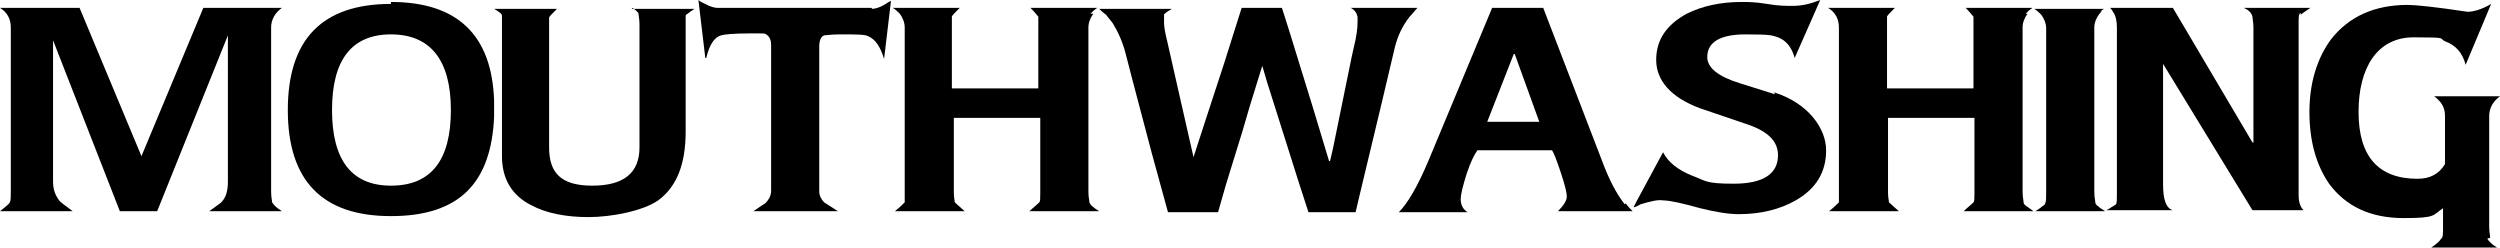
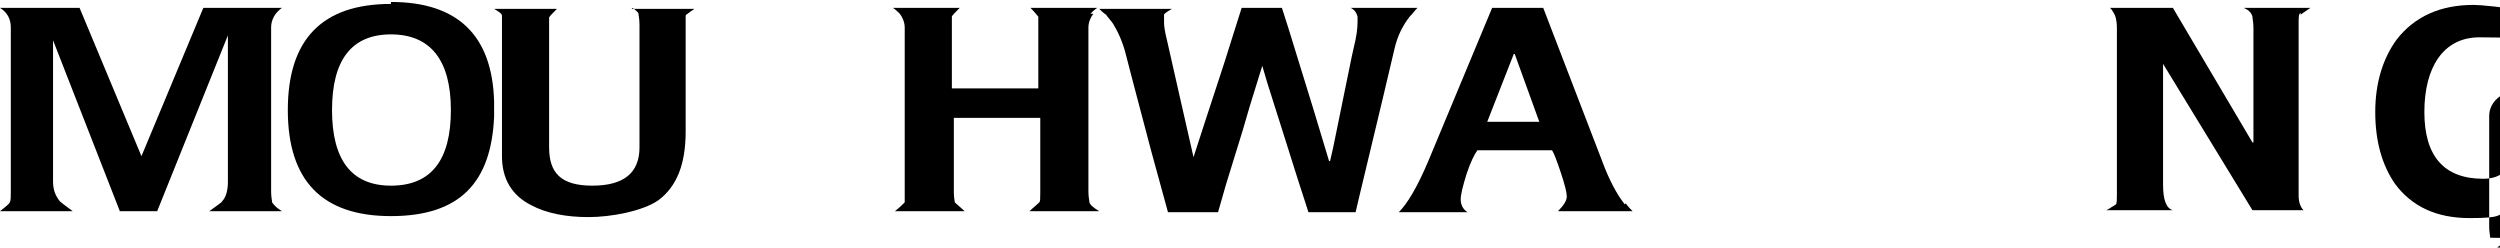
<svg xmlns="http://www.w3.org/2000/svg" viewBox="0 0 254.5 25.2" version="1.1" id="Layer_3" width="254.5" height="25.2">
  <defs id="defs42" />
  <path d="m 29,0.8 h -8.3 c 0,0 -6.3,15.1 -6.3,15.1 v 0 L 8.1,0.8 H 0 c 0.8,0.5 1.1,1.2 1.1,2 v 16.7 c 0,0.6 0,0.9 -0.1,1.1 -0.1,0.2 -0.5,0.5 -1,0.9 H 7.4 C 6.6,20.9 6.2,20.6 6.1,20.5 5.7,20 5.4,19.4 5.4,18.5 v -14.4 0 l 6.8,17.4 H 16 L 23.2,3.6 v 0 14.9 c 0,0.9 -0.2,1.6 -0.6,2 0,0.1 -0.5,0.4 -1.3,1 h 7.4 c -0.5,-0.3 -0.8,-0.6 -1,-0.9 0,-0.2 -0.1,-0.5 -0.1,-1.1 V 2.8 c 0,-0.8 0.4,-1.5 1.1,-2 v 0 z" id="path31" />
  <path d="m 39.8,0.4 c -7,0 -10.5,3.6 -10.5,10.8 0,7.2 3.5,10.8 10.5,10.8 7,0 10.2,-3.4 10.5,-10.1 0,-0.3 0,-0.5 0,-0.8 0,-0.3 0,-0.5 0,-0.8 C 50.1,3.6 46.6,0.2 39.8,0.2 Z m 0,18.5 c -4,0 -6,-2.6 -6,-7.7 0,-5.1 2,-7.7 6,-7.7 4,0 6.1,2.6 6.1,7.7 0,5.1 -2,7.7 -6.1,7.7 z" id="path32" />
  <path d="m 64.4,0.8 c 0.4,0.3 0.6,0.5 0.6,0.6 0,0.2 0.1,0.5 0.1,1.1 V 15 c 0,2.6 -1.6,3.9 -4.8,3.9 -3.2,0 -4.4,-1.3 -4.4,-3.9 V 1.8 c 0,-0.1 0.3,-0.4 0.8,-0.9 h -6.4 c 0.5,0.3 0.8,0.5 0.8,0.7 0,0 0,0.3 0,1 v 13.3 c 0,2.3 1,4 3,5 1.5,0.8 3.5,1.2 5.8,1.2 2.3,0 5.5,-0.6 7.1,-1.7 1.9,-1.4 2.8,-3.7 2.8,-7 V 2.6 c 0,-0.8 0,-1.1 0,-1 0,0 0,-0.1 0.2,-0.2 0.1,-0.1 0.4,-0.3 0.7,-0.5 h -6.4 z" id="path33" />
-   <path d="M 88.7,0.8 H 73 C 72.8,0.8 72.3,0.7 71.8,0.4 71.6,0.3 71.3,0.2 71.1,0 l 0.2,1.7 0.5,4.2 h 0.1 c 0.3,-1.3 0.8,-2.1 1.5,-2.3 0.3,-0.1 1.3,-0.2 3,-0.2 1.7,0 1.4,0 1.6,0.1 0.3,0.2 0.5,0.5 0.5,1.1 v 14.8 c 0,0.5 -0.2,0.9 -0.6,1.3 0,0 -0.5,0.3 -1.2,0.8 h 8.6 L 83.9,20.6 C 83.6,20.3 83.4,19.9 83.4,19.5 V 4.7 c 0,-0.6 0.2,-1 0.5,-1.1 0.2,0 0.7,-0.1 1.6,-0.1 1.7,0 2.6,0 2.9,0.2 0.7,0.3 1.2,1 1.6,2.3 V 6 L 90.5,1.8 90.7,0.1 C 90.4,0.2 90.2,0.4 90,0.5 89.5,0.8 89,0.9 88.8,0.9 v 0 z" id="path34" />
  <path d="m 111,1.4 c 0.2,-0.2 0.4,-0.4 0.7,-0.6 h -6.8 c 0.5,0.5 0.7,0.8 0.8,0.9 0,0 0,0.4 0,1.1 V 9 H 96.9 V 1.7 c 0,-0.1 0.3,-0.4 0.8,-0.9 h -6.8 c 0.3,0.2 0.5,0.4 0.7,0.6 0.3,0.4 0.5,0.9 0.5,1.4 v 16.7 c 0,0.6 0,1 0,1.1 -0.2,0.2 -0.5,0.5 -1,0.9 h 7.1 l -1,-0.9 c 0,-0.1 -0.1,-0.5 -0.1,-1 V 12 h 8.8 v 7.6 c 0,0.6 0,0.9 -0.1,1 -0.3,0.3 -0.7,0.6 -1,0.9 h 7.1 c -0.5,-0.3 -0.9,-0.6 -1,-0.9 0,-0.2 -0.1,-0.5 -0.1,-1.1 V 2.8 c 0,-0.5 0.2,-1 0.5,-1.4 v 0 z" id="path35" />
  <path d="m 128.5,6.7 0.5,1.7 1.9,6 1.2,3.8 1.1,3.4 h 4.8 l 0.4,-1.7 2.3,-9.6 1.3,-5.5 c 0.3,-1.2 0.8,-2.2 1.5,-3.1 0.3,-0.3 0.5,-0.6 0.8,-0.9 h -6.8 c 0.4,0.2 0.6,0.5 0.7,0.9 0,0.1 0,0.3 0,0.5 0,0.7 -0.1,1.5 -0.4,2.7 l -0.2,0.9 -1.9,9.3 -0.3,1.3 h -0.1 L 133.7,11.1 131.2,3 130.5,0.8 h -4.1 c 0,0 -1.2,3.8 -1.2,3.8 l -0.6,1.9 -1.9,5.8 -1.2,3.7 v 0 L 121,13.8 120,9.4 118.8,4.1 C 118.6,3.3 118.5,2.7 118.5,2.3 V 1.5 c 0,-0.1 0.3,-0.3 0.8,-0.6 h -7.4 c 0.2,0.2 0.4,0.4 0.7,0.6 0.2,0.3 0.5,0.6 0.7,0.9 0.5,0.8 1,1.9 1.3,3.1 l 0.7,2.7 1.9,7.2 1.7,6.2 h 5.1 l 0.8,-2.8 1.7,-5.5 0.7,-2.4 z" id="path36" />
  <path d="m 165.4,20.8 c -0.8,-1 -1.6,-2.5 -2.3,-4.4 l -6,-15.6 h -5.2 l -6.5,15.6 c -1.1,2.6 -2.1,4.3 -3,5.2 h 7 c -0.5,-0.3 -0.7,-0.8 -0.7,-1.3 0,-0.5 0.2,-1.3 0.6,-2.6 0.4,-1.2 0.8,-2 1.1,-2.4 h 7.6 c 0.2,0.3 0.5,1.1 0.9,2.3 0.4,1.2 0.6,2 0.6,2.4 0,0.4 -0.3,0.9 -0.9,1.5 h 7.6 C 166,21.3 165.7,21 165.5,20.7 v 0 z M 154.2,5.5 v 0 l 2.5,6.9 h -5.3 l 2.7,-6.9 v 0 z" id="path37" />
-   <path d="m 180.7,9.6 -3.5,-1.1 c -2.3,-0.7 -3.4,-1.6 -3.4,-2.7 0,-1.5 1.3,-2.3 3.9,-2.3 2.6,0 2.7,0.1 3.3,0.3 0.8,0.3 1.4,1 1.7,2.1 L 185.3,0 c -1,0.4 -1.9,0.6 -2.8,0.6 -0.6,0 -1.5,0 -2.6,-0.2 -1.2,-0.2 -2,-0.2 -2.6,-0.2 -2.1,0 -4,0.4 -5.6,1.2 -2,1.1 -3.1,2.6 -3.1,4.7 0,2.1 1.5,3.8 4.4,4.9 l 5,1.7 c 2,0.7 3,1.7 3,3.1 0,1.9 -1.5,2.9 -4.5,2.9 -3,0 -2.8,-0.3 -4.2,-0.8 -1.5,-0.6 -2.5,-1.4 -3,-2.4 l -2.7,5 -0.3,0.6 c 0.2,0 0.5,-0.2 0.7,-0.3 1,-0.3 1.8,-0.5 2.3,-0.4 0.7,0 2,0.3 3.8,0.8 1.6,0.4 2.9,0.6 3.9,0.6 2.3,0 4.2,-0.5 5.8,-1.4 2.1,-1.2 3.1,-2.9 3.1,-5.1 0,-2.2 -1.8,-4.8 -5.3,-5.9 v 0 z" id="path38" />
-   <path d="m 206.2,1.4 c 0.2,-0.2 0.4,-0.4 0.7,-0.6 h -6.8 c 0.5,0.5 0.7,0.8 0.8,0.9 0,0 0,0.4 0,1.1 V 9 h -8.8 V 1.7 c 0,-0.1 0.3,-0.4 0.8,-0.9 h -6.8 c 0.8,0.5 1.1,1.2 1.1,2 v 16.7 c 0,0.6 0,1 0,1.1 -0.2,0.2 -0.5,0.5 -1,0.9 h 7.1 l -1,-0.9 c 0,-0.1 -0.1,-0.5 -0.1,-1 V 12 h 8.8 v 7.6 c 0,0.6 0,0.9 -0.1,1 -0.3,0.3 -0.7,0.6 -1,0.9 h 7.1 c -0.3,-0.2 -0.5,-0.4 -0.7,-0.5 -0.1,-0.1 -0.3,-0.2 -0.3,-0.4 0,-0.2 -0.1,-0.5 -0.1,-1.1 V 2.8 c 0,-0.5 0.2,-1 0.5,-1.4 v 0 z" id="path39" />
-   <path d="M 213.8,1.2 C 213.9,1.1 214,1 214.2,0.9 h -7.1 c 0.3,0.2 0.5,0.4 0.7,0.6 0.3,0.4 0.5,0.9 0.5,1.4 v 16.7 c 0,0.6 0,0.9 -0.1,1.1 0,0.1 -0.1,0.2 -0.3,0.3 -0.2,0.2 -0.4,0.3 -0.7,0.5 h 7.1 c -0.3,-0.2 -0.5,-0.3 -0.7,-0.5 -0.2,-0.1 -0.3,-0.3 -0.3,-0.4 0,-0.2 -0.1,-0.5 -0.1,-1.1 V 2.8 c 0,-0.6 0.3,-1.2 0.8,-1.7 v 0 z" id="path40" />
  <path d="m 234.2,1.5 c 0,0 0.4,-0.3 1,-0.7 h -6.8 c 0.5,0.2 0.8,0.5 0.9,0.9 0,0.2 0.1,0.6 0.1,1.1 v 11.7 h -0.1 L 221.2,0.8 h -6.4 c 0.1,0.1 0.2,0.2 0.3,0.4 0.3,0.4 0.4,1 0.4,1.6 v 17 c 0,0.5 0,0.9 -0.1,1 0,0 -0.1,0.1 -0.3,0.2 -0.2,0.1 -0.4,0.3 -0.7,0.4 h 6.8 c -0.7,-0.2 -1,-1.1 -1,-2.6 v -12.3 0 l 9.1,14.9 h 5.2 C 234.2,21.1 234,20.6 234,19.9 V 2.3 c 0,-0.5 0,-0.9 0.2,-1 v 0 z" id="path41" />
-   <path d="m 253.5,24.2 c 0,-0.2 -0.1,-0.6 -0.1,-1.1 V 11.8 c 0,-0.8 0.4,-1.5 1.1,-2 h -6.7 c 0.8,0.6 1.1,1.2 1.1,2 v 4.9 c -0.6,1 -1.5,1.5 -2.8,1.5 -4,0 -6,-2.3 -6,-6.8 0,-4.5 1.9,-7.6 5.6,-7.6 3.7,0 2.5,0.1 3.2,0.4 1.1,0.4 1.8,1.2 2.1,2.4 v 0 c 0,0 0,0 0,0 l 2.6,-6.2 c -1,0.6 -1.9,0.8 -2.4,0.8 -3.3,-0.5 -5.3,-0.7 -6.1,-0.7 -3.4,0 -6,1.2 -7.8,3.5 -1.4,1.9 -2.2,4.4 -2.2,7.4 0,3 0.7,5.4 2,7.3 1.7,2.3 4.2,3.5 7.6,3.5 3.4,0 2.9,-0.3 4,-1 v 2 c 0,0.6 0,1 -0.2,1.1 -0.1,0.2 -0.4,0.5 -1,0.9 h 6.7 c -0.5,-0.3 -0.8,-0.6 -1,-0.9 v 0 z" id="path42" />
+   <path d="m 253.5,24.2 c 0,-0.2 -0.1,-0.6 -0.1,-1.1 V 11.8 c 0,-0.8 0.4,-1.5 1.1,-2 c 0.8,0.6 1.1,1.2 1.1,2 v 4.9 c -0.6,1 -1.5,1.5 -2.8,1.5 -4,0 -6,-2.3 -6,-6.8 0,-4.5 1.9,-7.6 5.6,-7.6 3.7,0 2.5,0.1 3.2,0.4 1.1,0.4 1.8,1.2 2.1,2.4 v 0 c 0,0 0,0 0,0 l 2.6,-6.2 c -1,0.6 -1.9,0.8 -2.4,0.8 -3.3,-0.5 -5.3,-0.7 -6.1,-0.7 -3.4,0 -6,1.2 -7.8,3.5 -1.4,1.9 -2.2,4.4 -2.2,7.4 0,3 0.7,5.4 2,7.3 1.7,2.3 4.2,3.5 7.6,3.5 3.4,0 2.9,-0.3 4,-1 v 2 c 0,0.6 0,1 -0.2,1.1 -0.1,0.2 -0.4,0.5 -1,0.9 h 6.7 c -0.5,-0.3 -0.8,-0.6 -1,-0.9 v 0 z" id="path42" />
</svg>